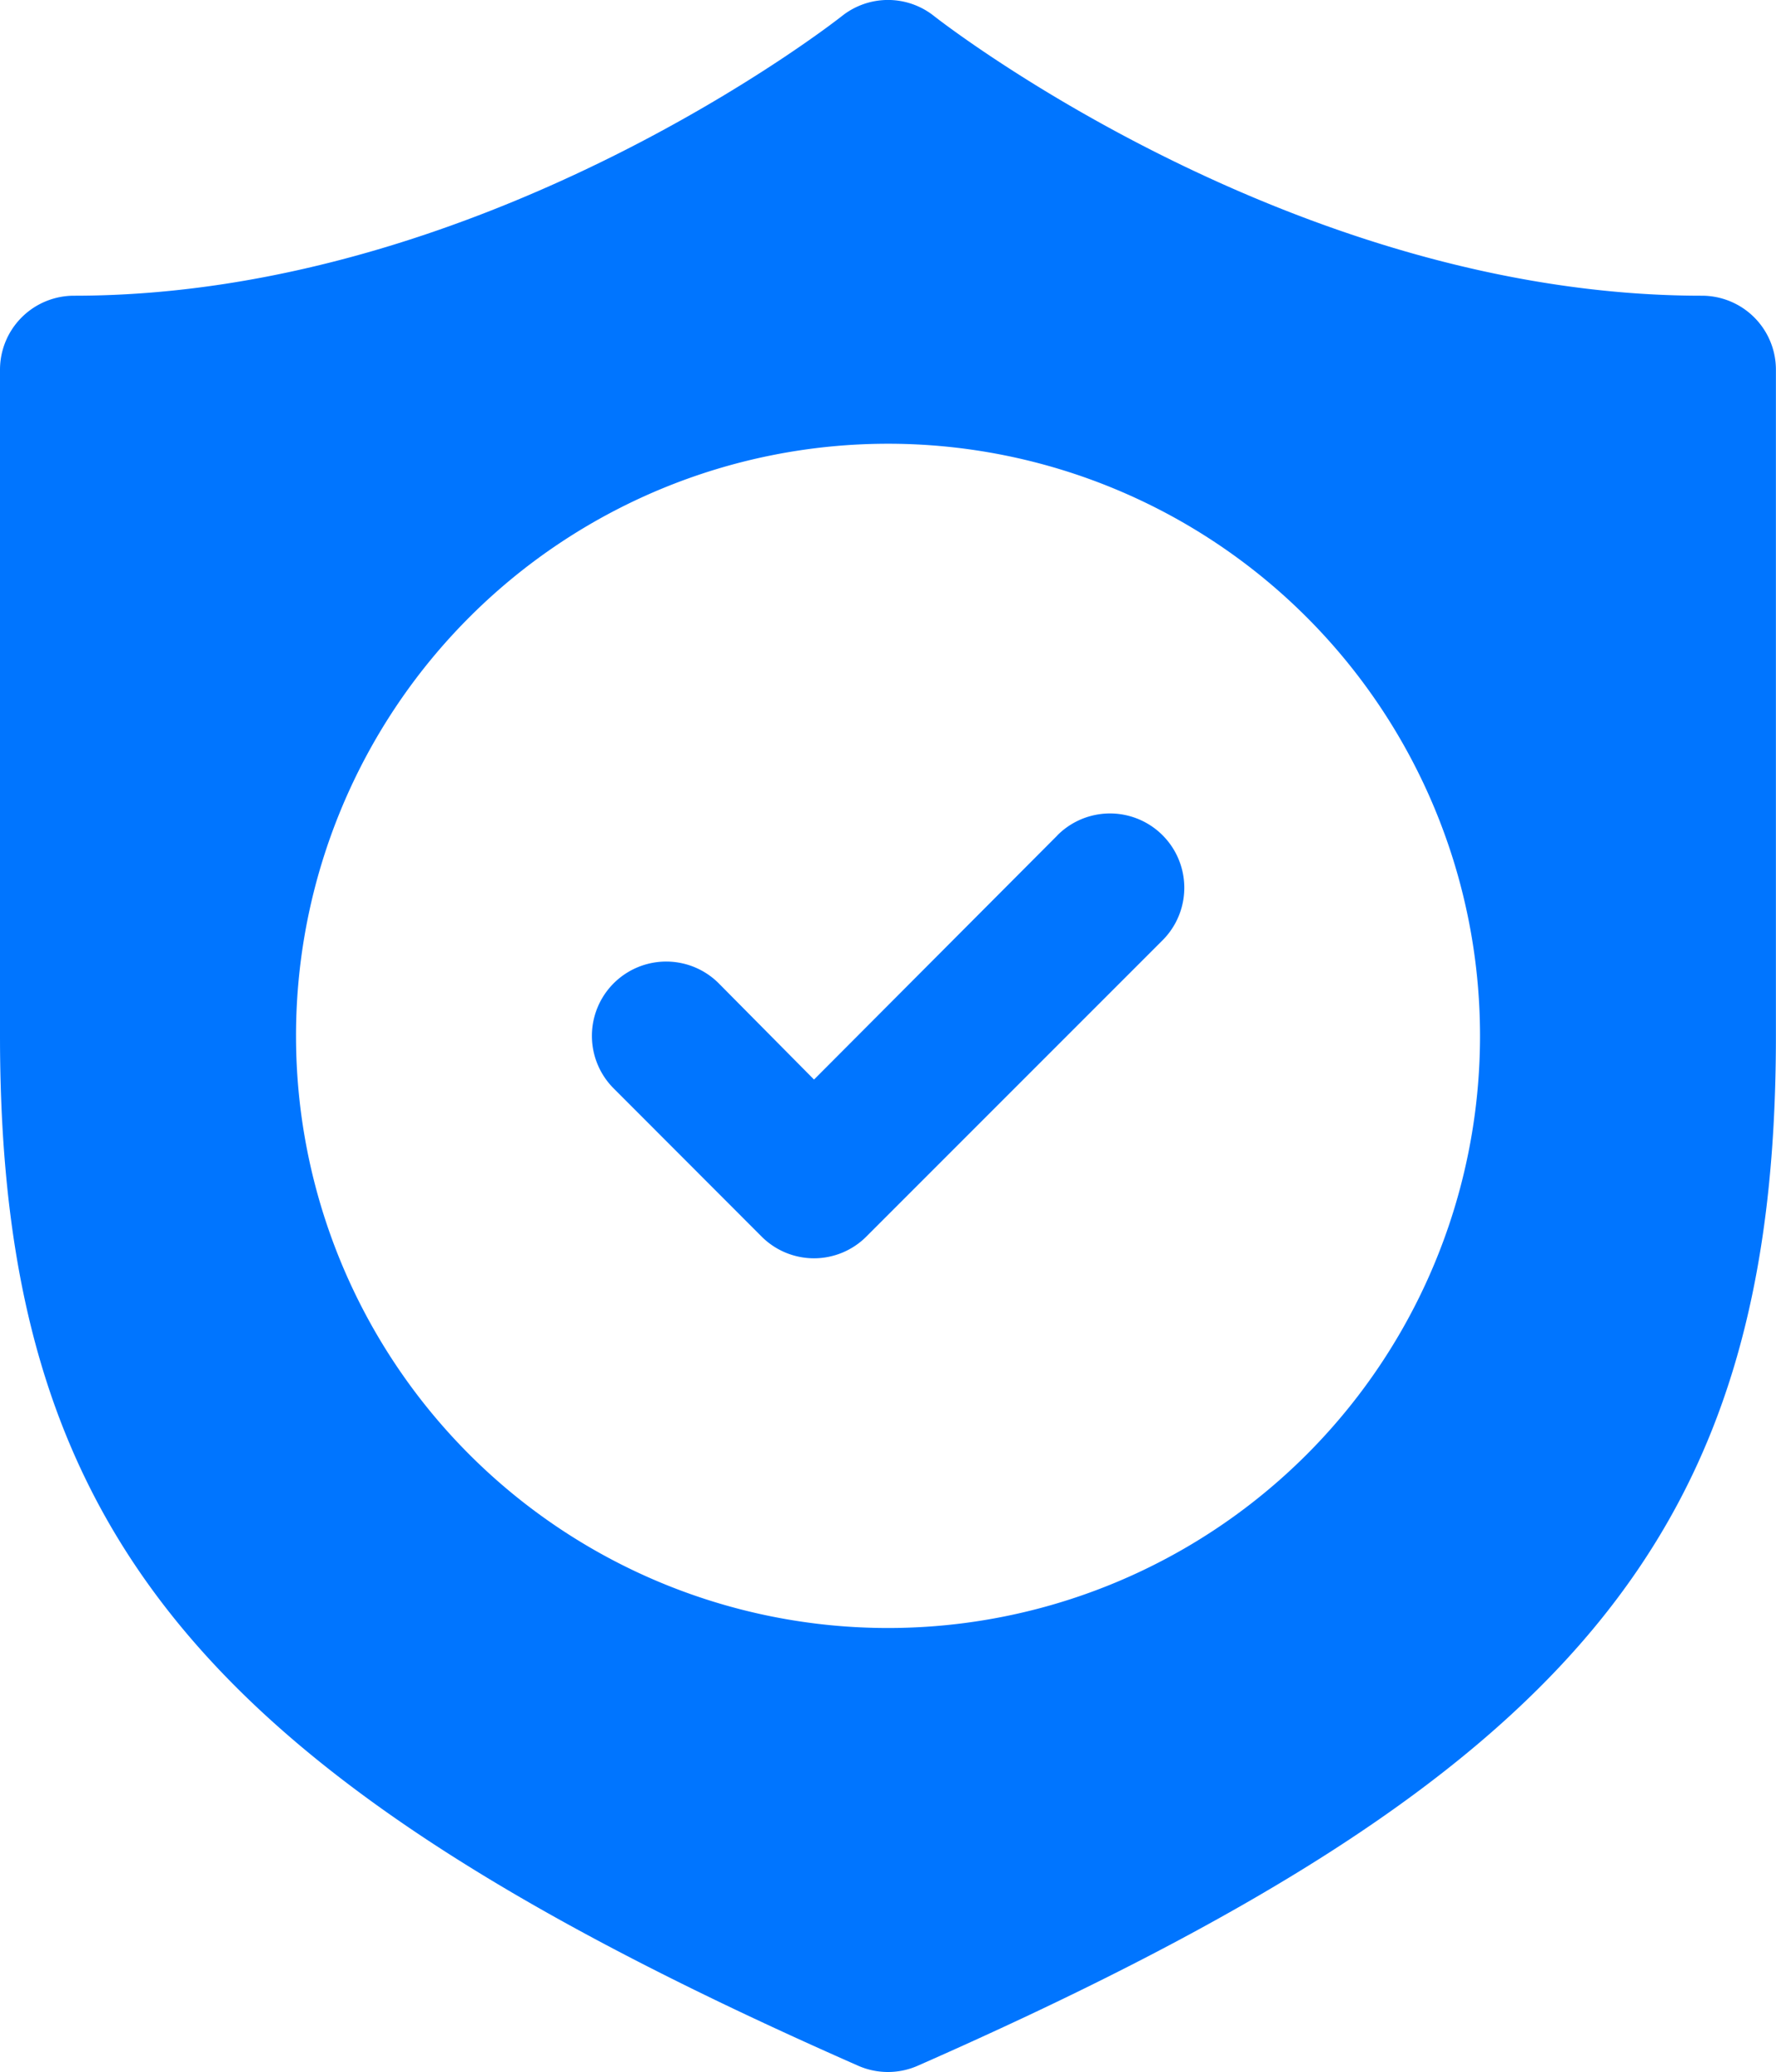
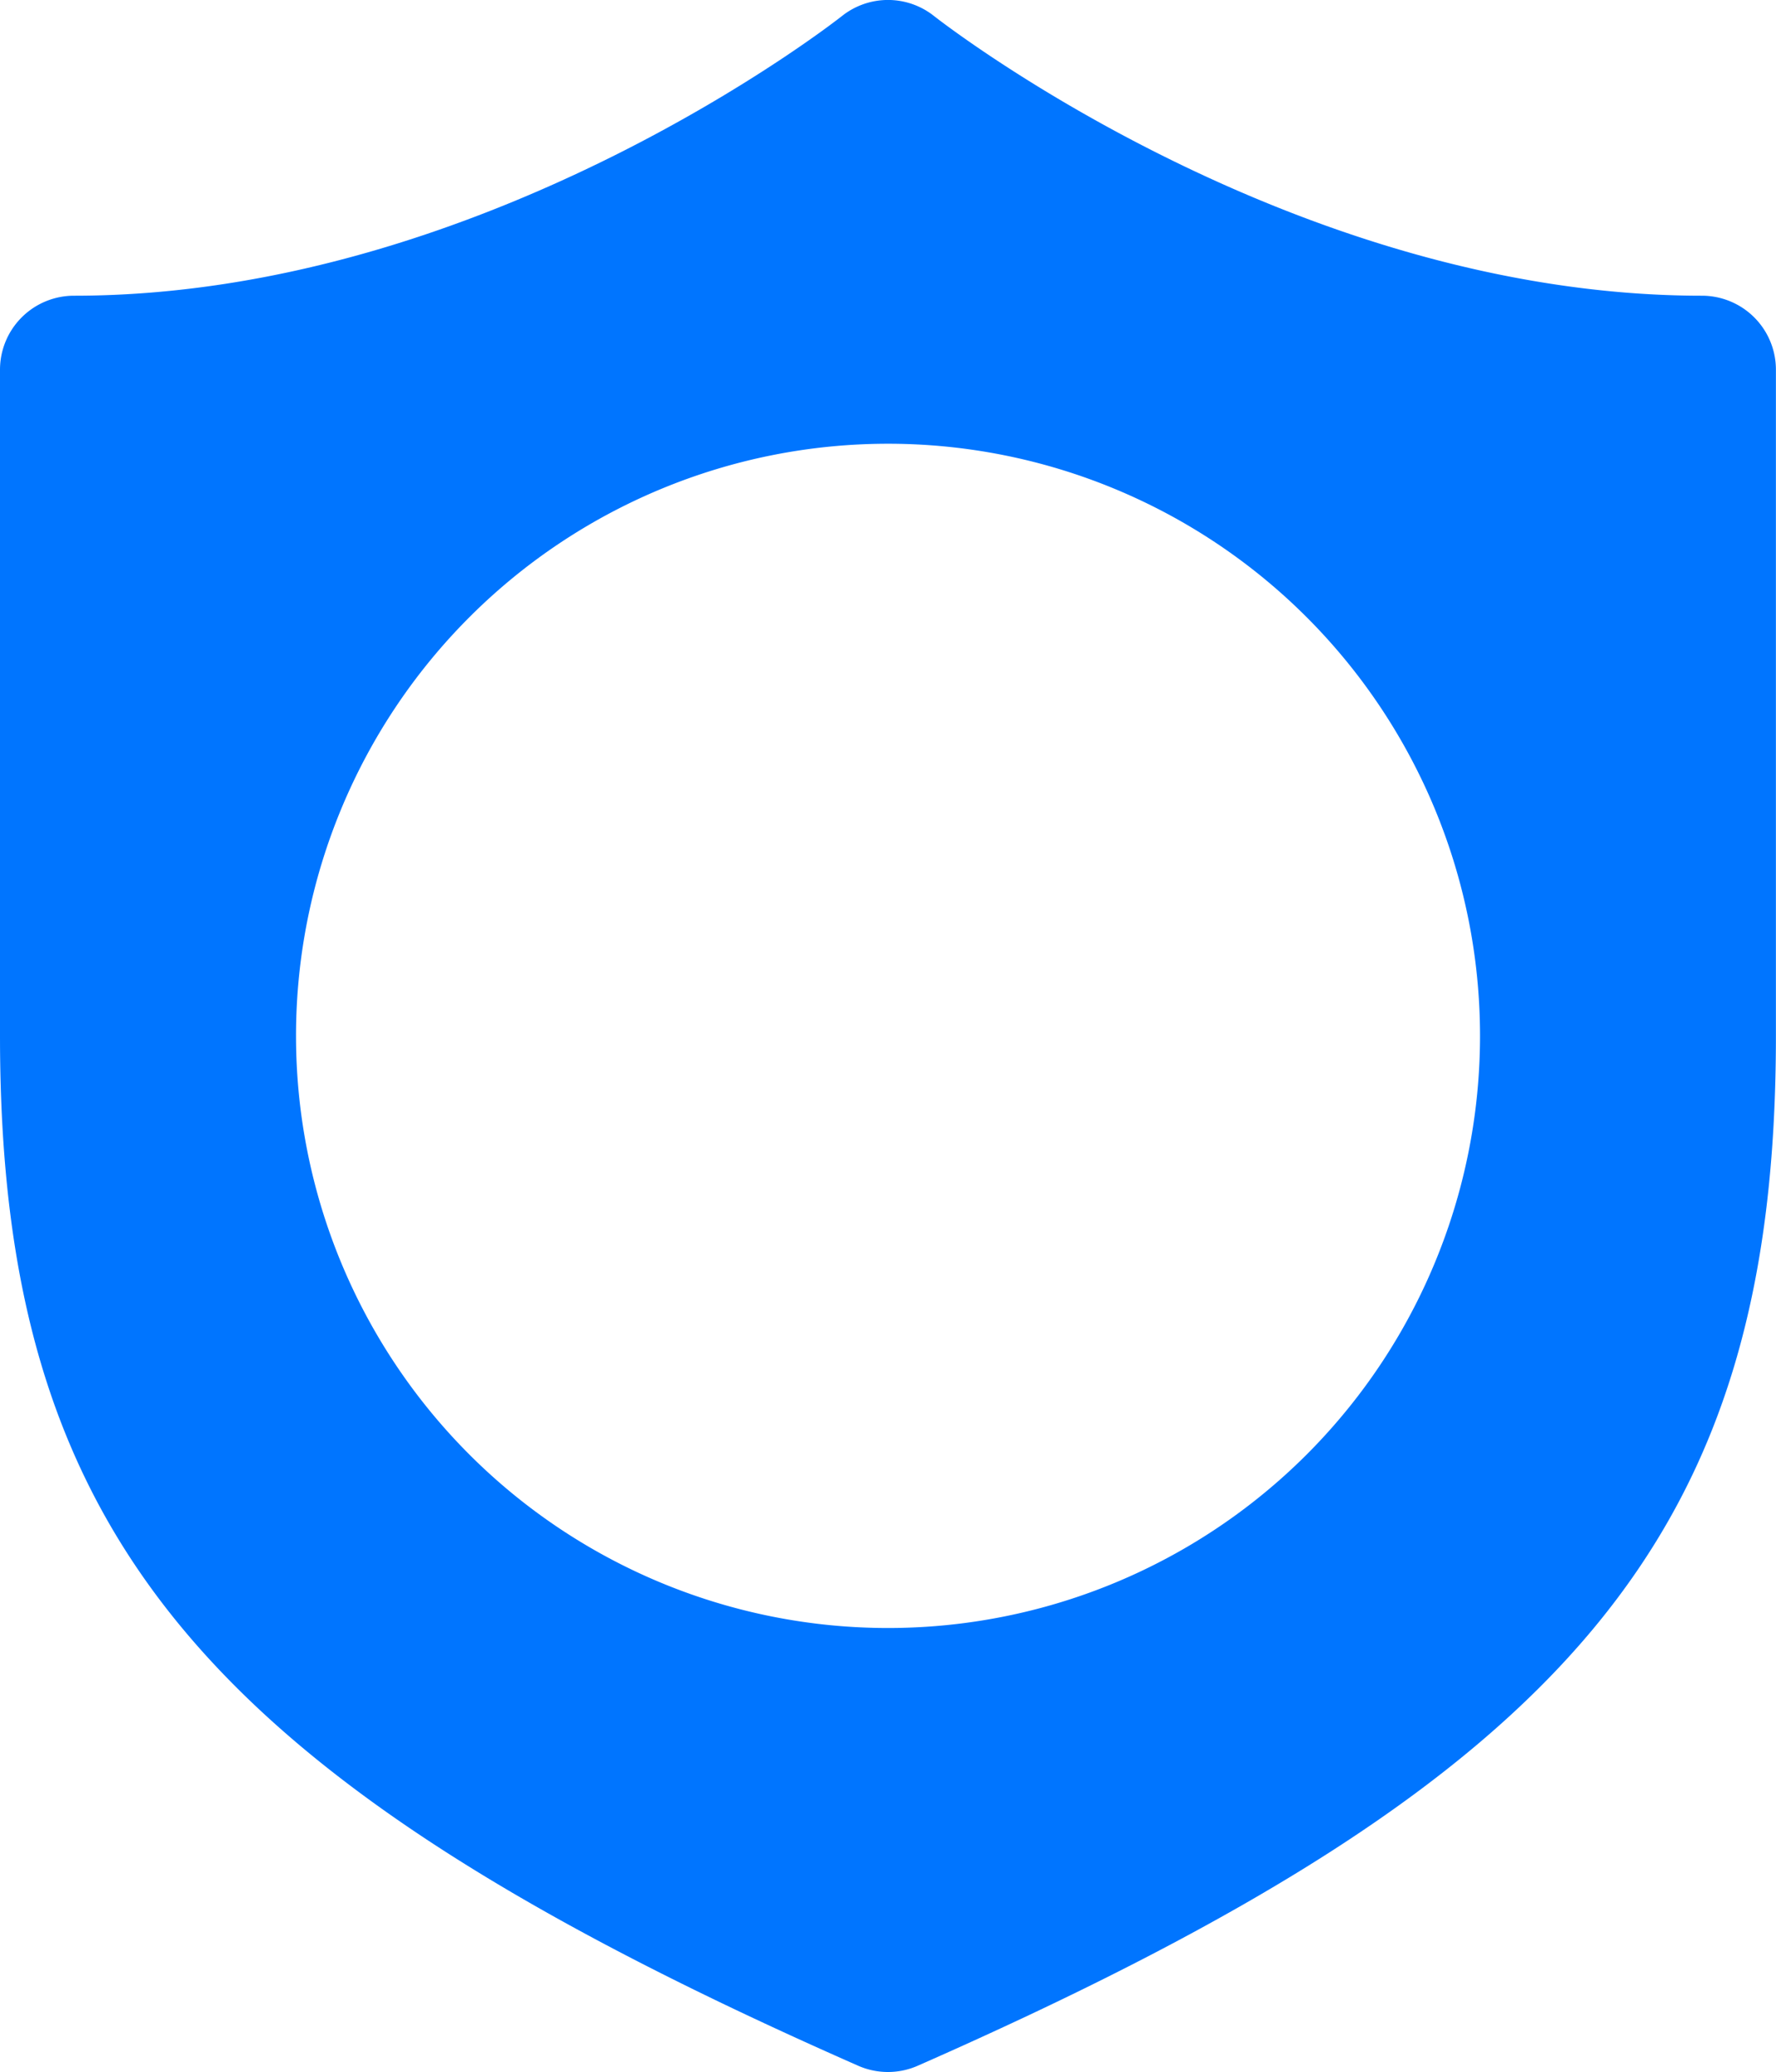
<svg xmlns="http://www.w3.org/2000/svg" width="42.867" height="50" viewBox="0 0 42.867 50">
  <g id="_26-Guranteed" data-name="26-Guranteed" transform="translate(-4 -2.005)">
    <path id="Path_36998" data-name="Path 36998" d="M45.081,9.141c-9.931,0-18.451-6.68-18.54-6.752a1.786,1.786,0,0,0-2.215,0c-.089.071-8.573,6.752-18.54,6.752A1.786,1.786,0,0,0,4,10.927V27C4,38.987,8.84,44.864,24.7,51.848a1.786,1.786,0,0,0,1.465,0c15.861-6.984,20.7-12.86,20.7-24.845V10.927A1.786,1.786,0,0,0,45.081,9.141ZM25.434,41.291A14.289,14.289,0,1,1,39.723,27,14.289,14.289,0,0,1,25.434,41.291Z" transform="translate(0)" fill="#0075ff" />
-     <path id="Path_36999" data-name="Path 36999" d="M23.238,13.521l-5.876,5.894-2.3-2.322a1.793,1.793,0,0,0-2.536,2.536L16.093,23.2a1.786,1.786,0,0,0,2.536,0l7.145-7.145a1.793,1.793,0,1,0-2.536-2.536Z" transform="translate(6.286 8.641)" fill="#0075ff" />
  </g>
</svg>